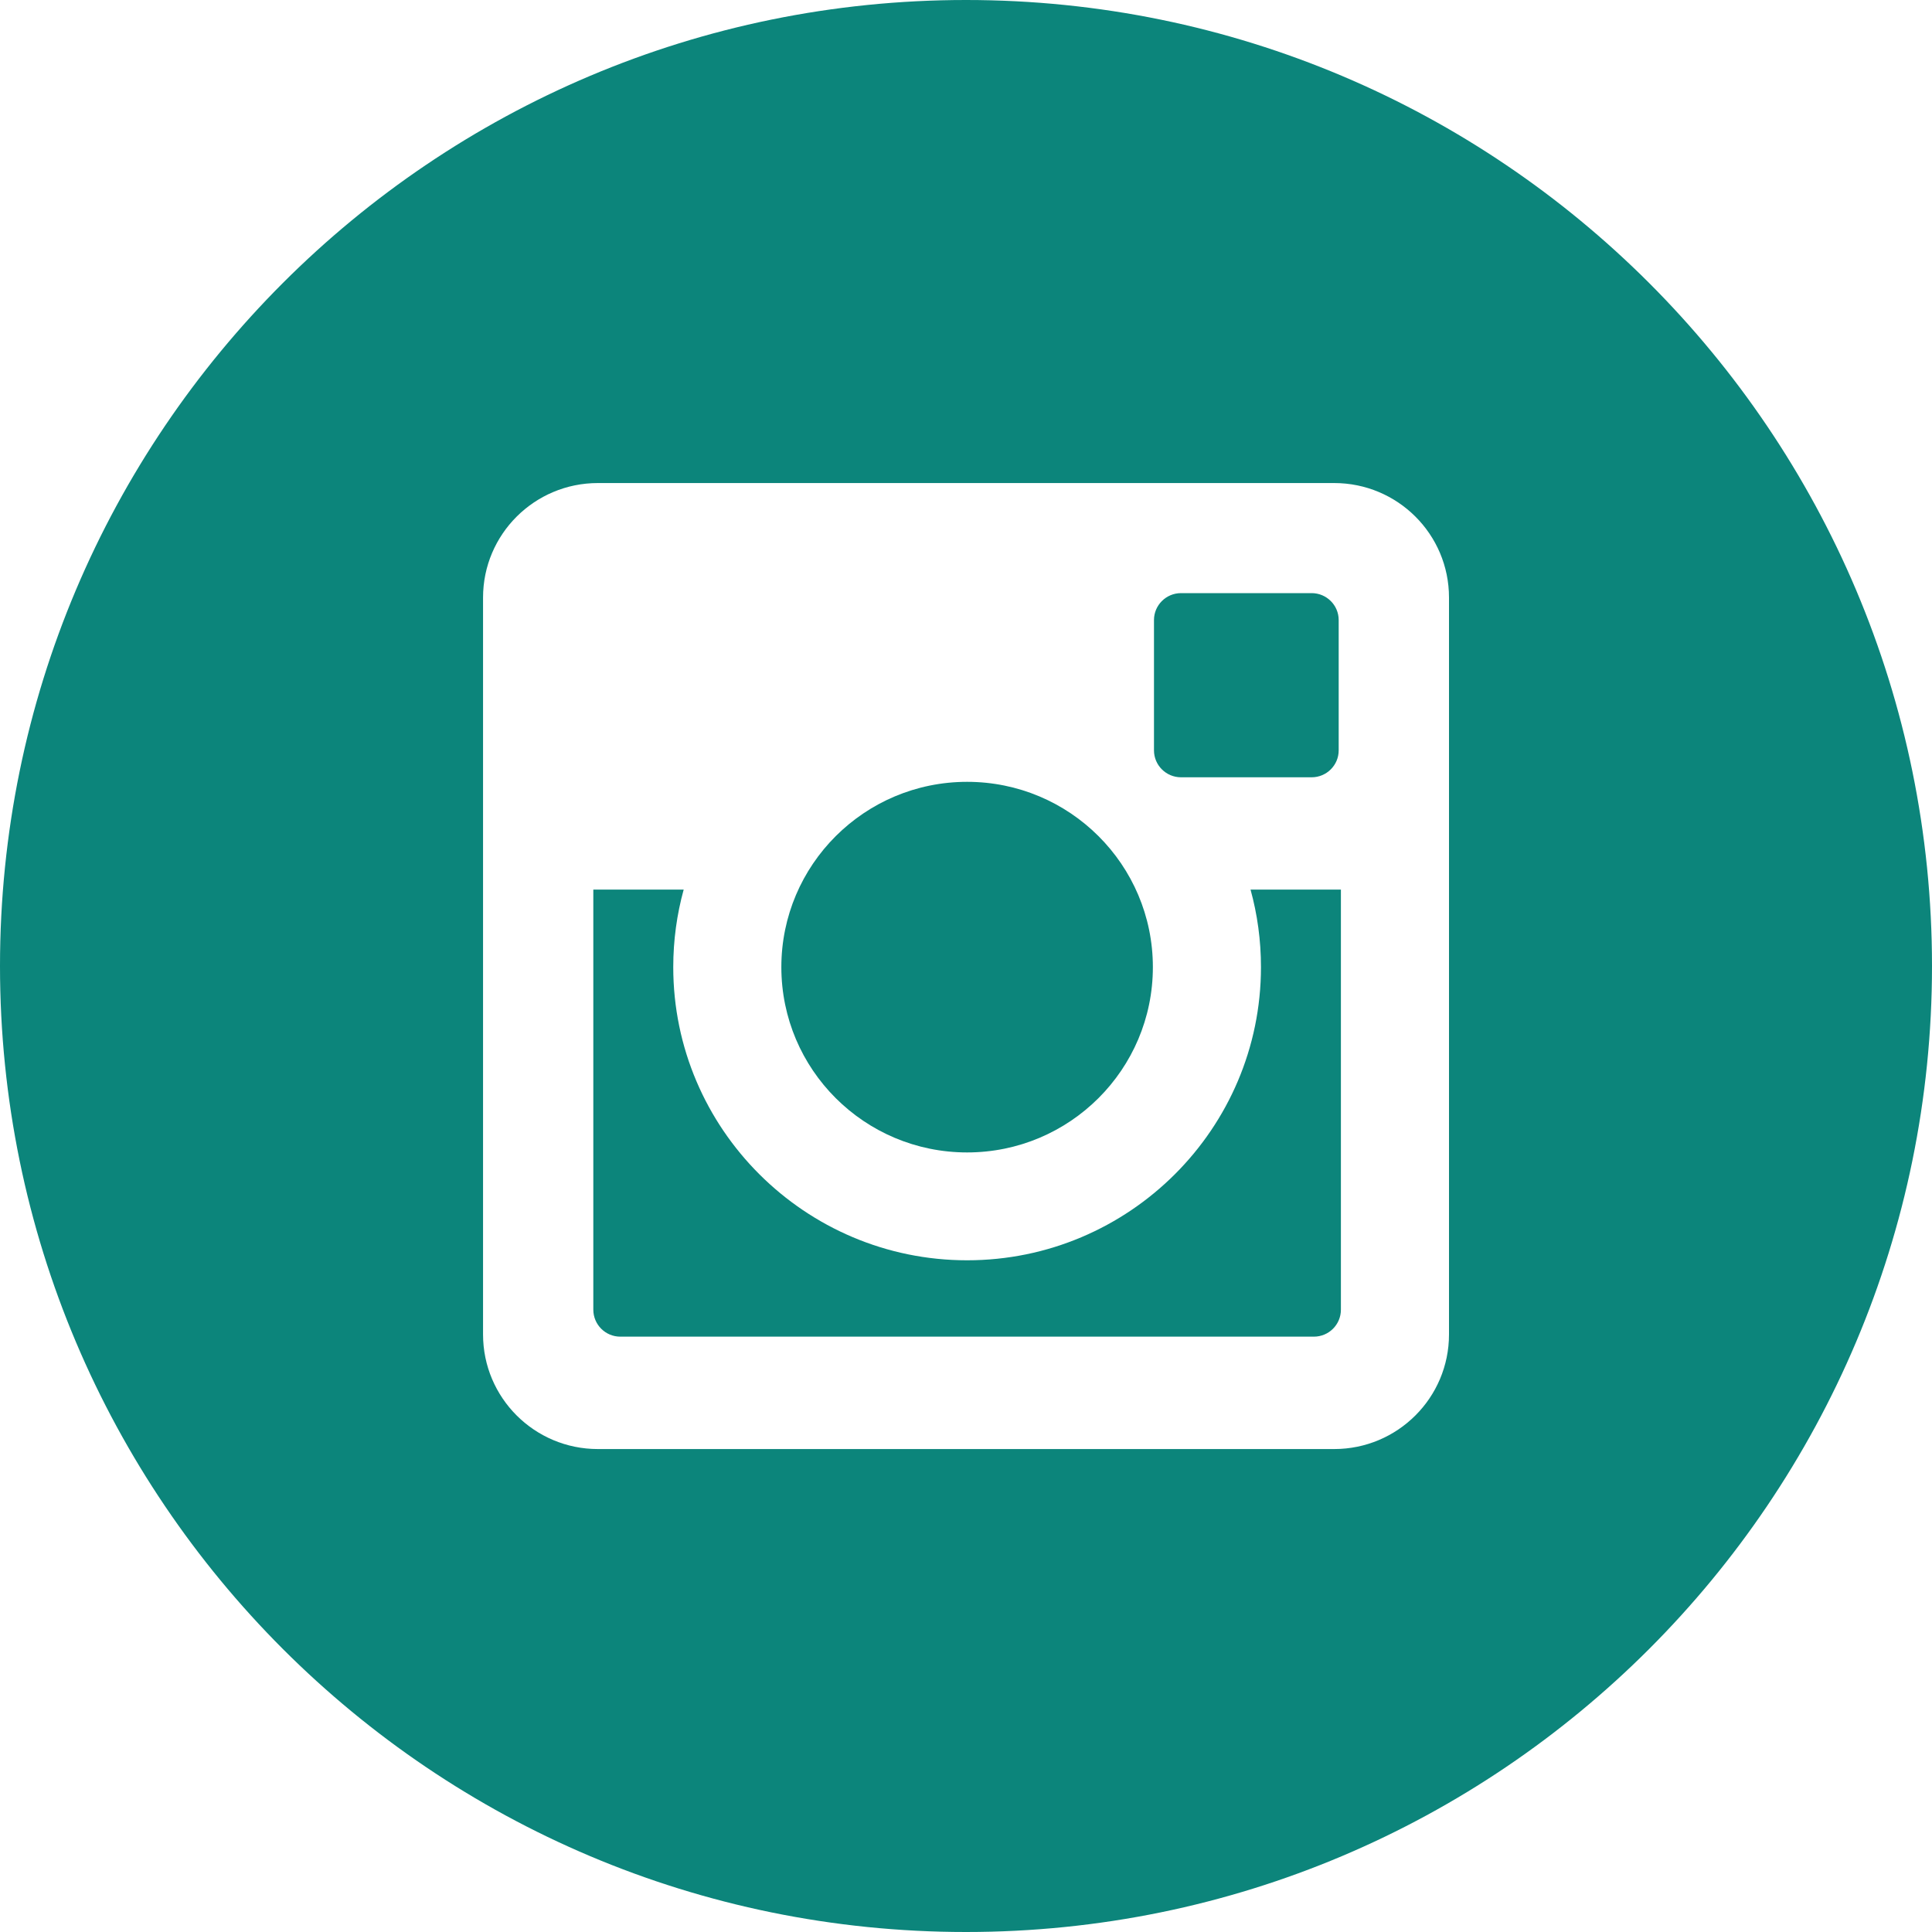
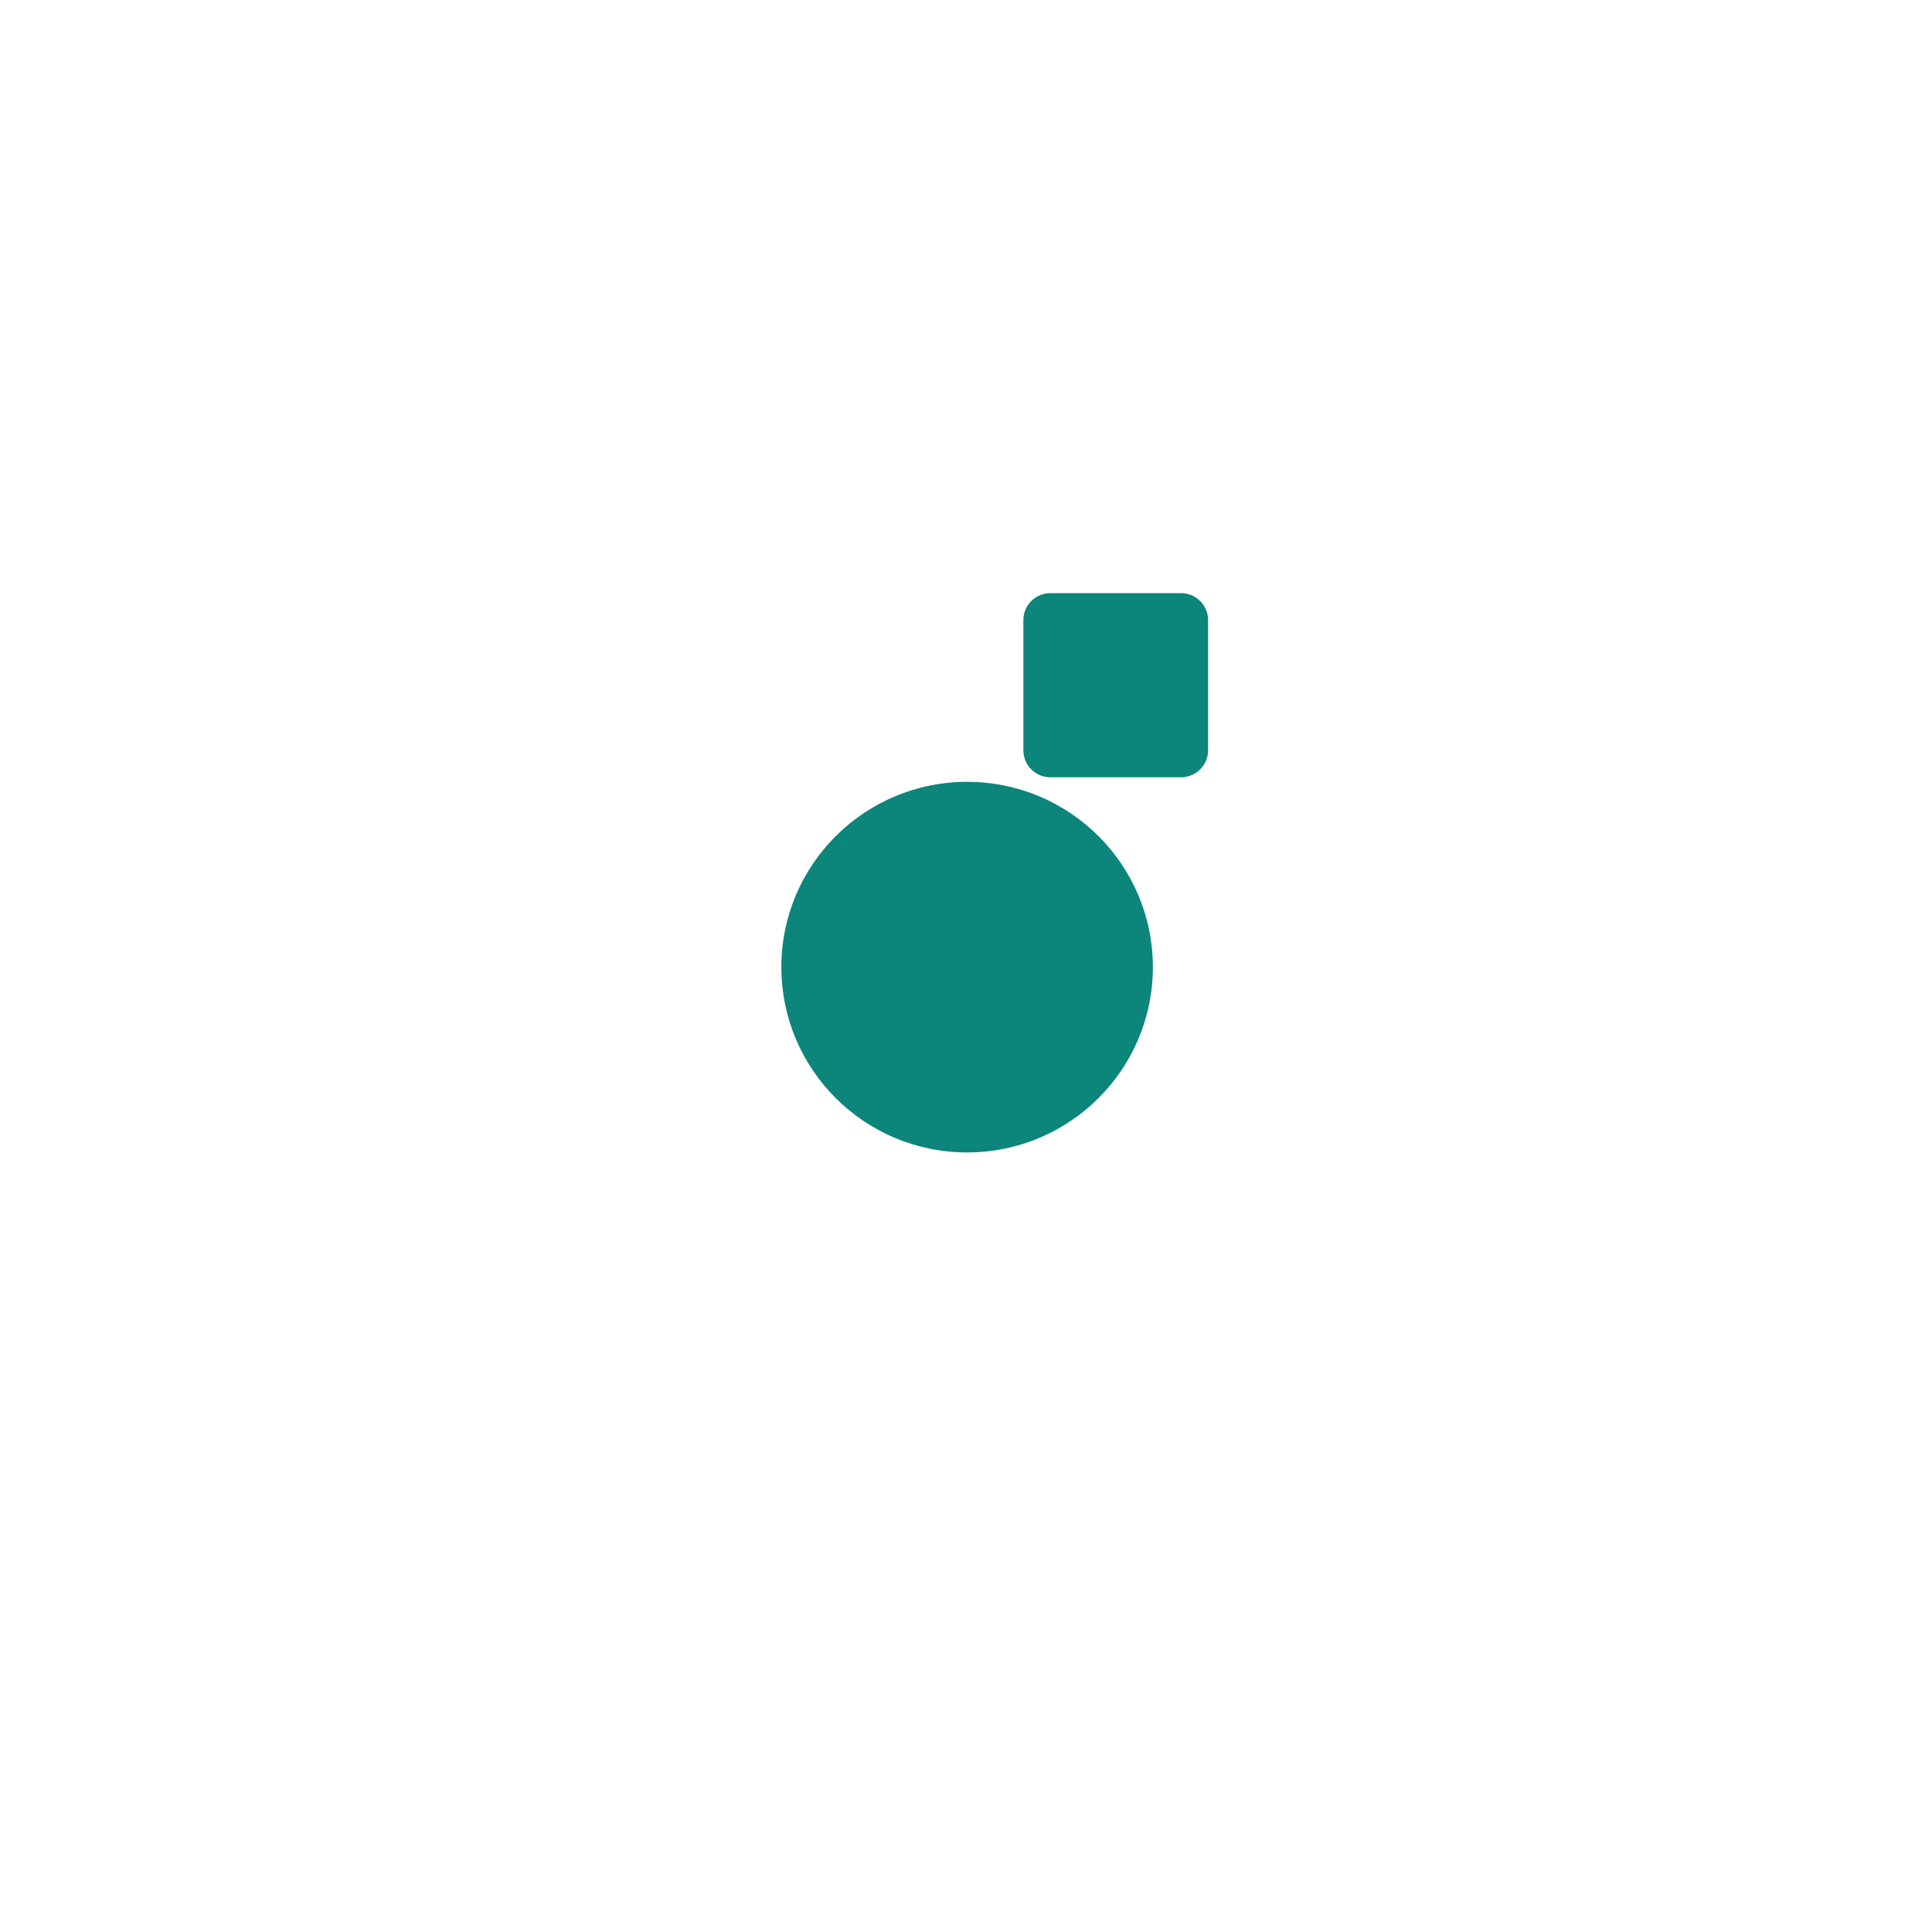
<svg xmlns="http://www.w3.org/2000/svg" height="40" viewBox="0 0 40 40" width="40">
  <g fill="none" fill-rule="evenodd">
    <path d="m20.023 23.86c2.124 0 3.846-1.718 3.846-3.837 0-2.119-1.722-3.836-3.846-3.836s-3.846 1.718-3.846 3.836c0 2.12 1.722 3.837 3.846 3.837" fill="#0C857B" />
    <g fill="#0C857B">
-       <path d="m24.452 16.093h2.704c.309 0 .56-.25.56-.557v-2.699c0-.307-.251-.557-.56-.557h-2.704c-.309 0-.56.25-.56.557v2.699c0 .307.251.557.56.557" />
-       <path d="m30 27.628c0 1.31-1.064 2.373-2.377 2.373h-15.245c-1.312 0-2.377-1.062-2.377-2.373v-15.256c0-1.31 1.065-2.371 2.377-2.371h15.245c1.314 0 2.377 1.061 2.377 2.371zm-10-27.628c-11.046 0-20 8.954-20 20 0 11.045 8.954 20 20 20s20-8.955 20-20c0-11.046-8.954-20-20-20z" />
-       <path d="m26.107 20.023c0 3.346-2.729 6.07-6.084 6.07s-6.084-2.724-6.084-6.07c0-.555.075-1.094.216-1.605h-1.871v8.697c0 .309.25.559.559.559h14.359c.31 0 .56-.25.56-.559v-8.697h-1.871c.141.511.216 1.05.216 1.605" />
+       <path d="m24.452 16.093c.309 0 .56-.25.56-.557v-2.699c0-.307-.251-.557-.56-.557h-2.704c-.309 0-.56.25-.56.557v2.699c0 .307.251.557.56.557" />
    </g>
  </g>
</svg>